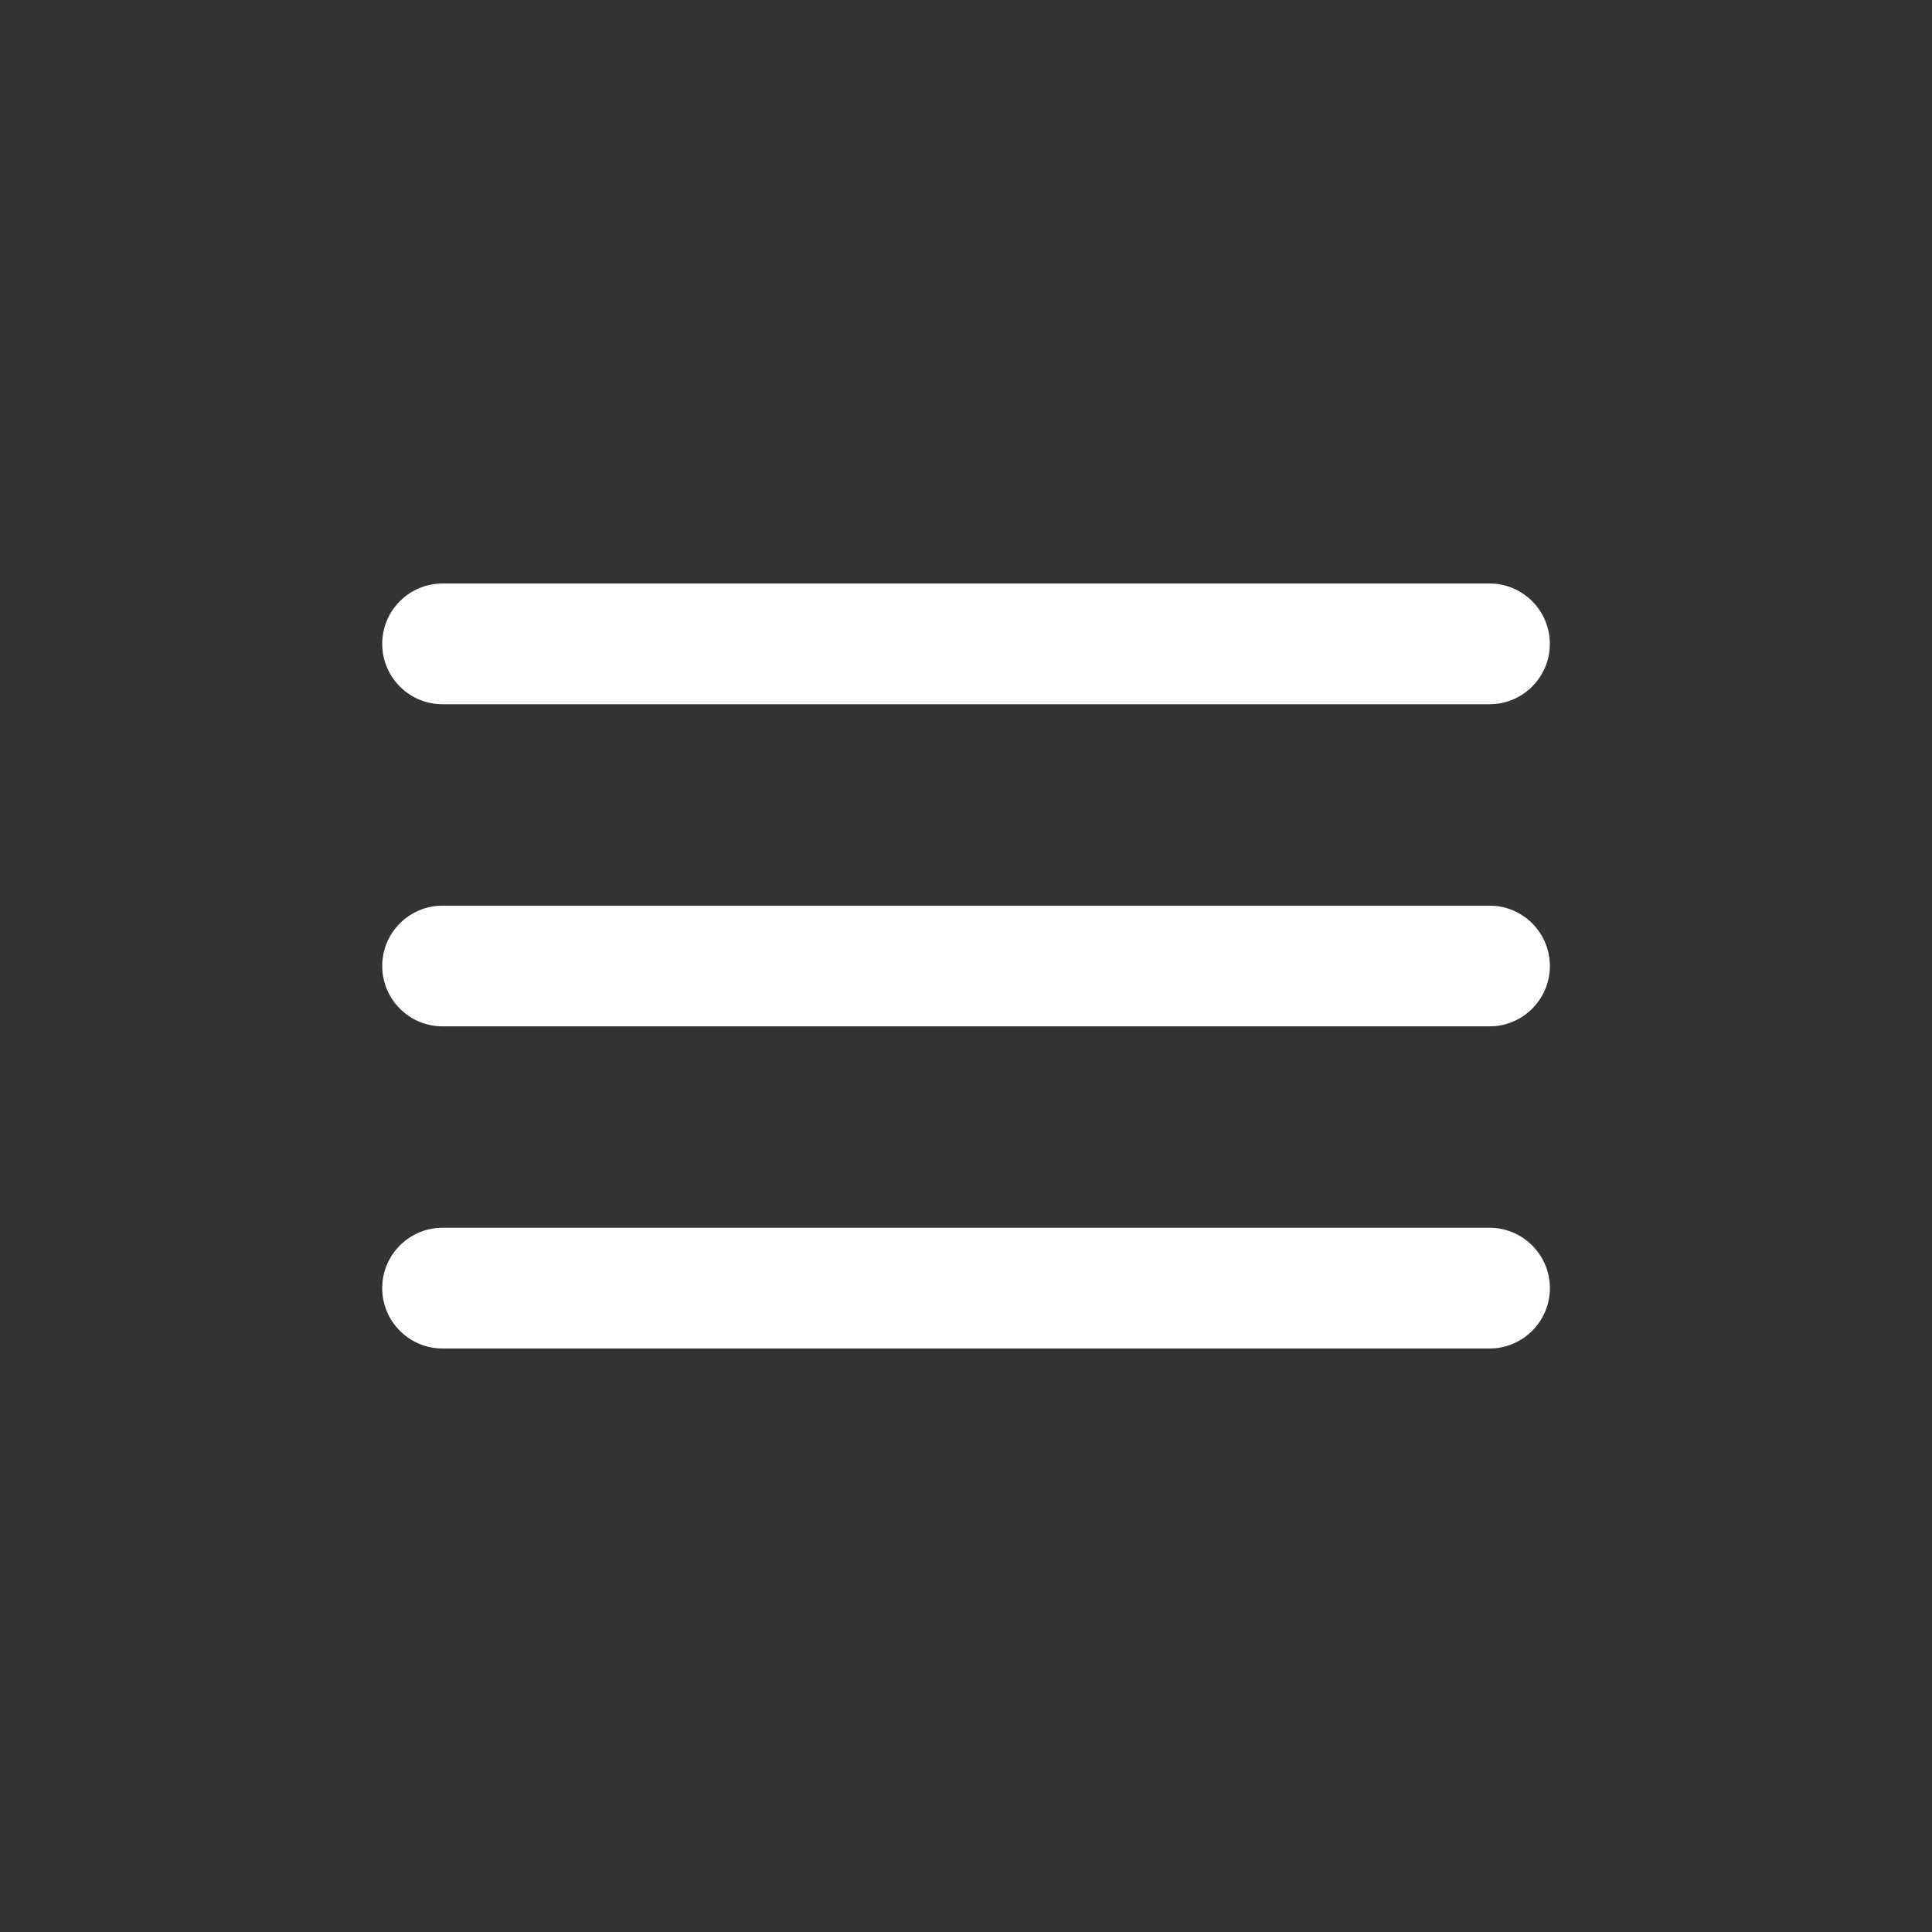
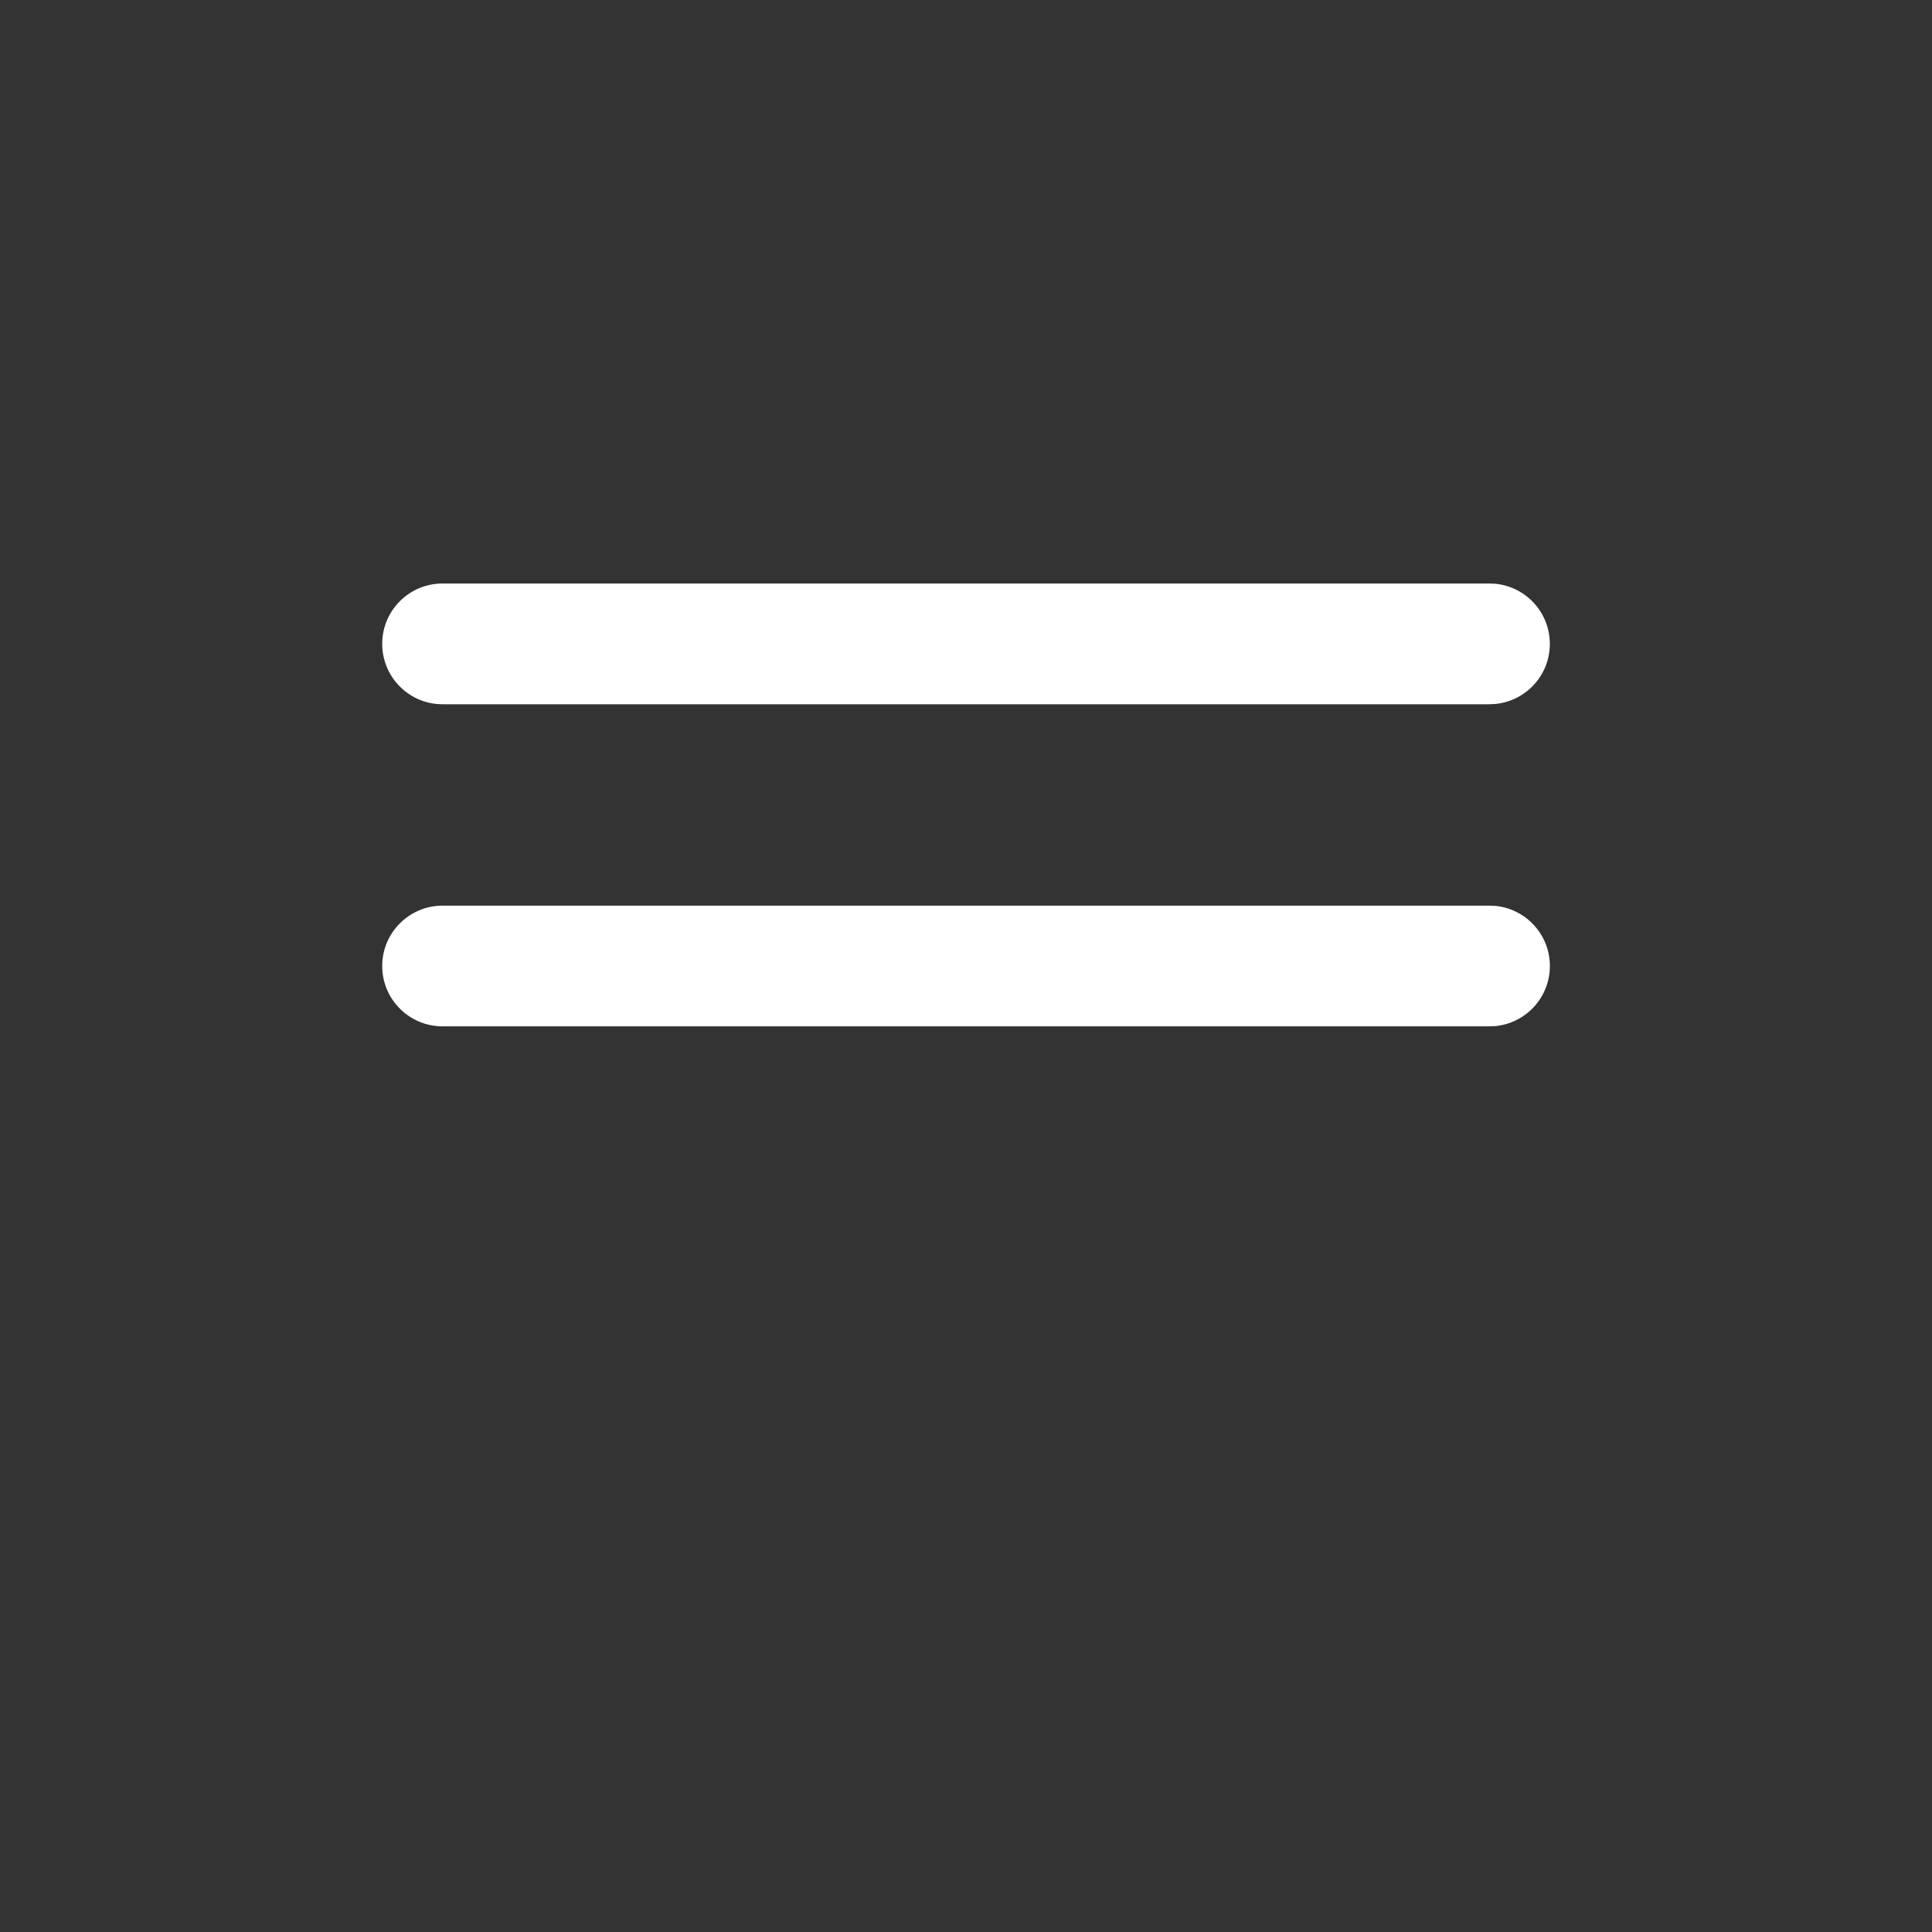
<svg xmlns="http://www.w3.org/2000/svg" width="42" height="42" viewBox="0 0 42 42" fill="none">
  <rect x="0" y="0" width="42" height="42" fill="#333333" stroke="none" />
  <path d="M32.38 19.688L32.515 19.694C33.177 19.762 33.693 20.321 33.693 21C33.693 21.679 33.177 22.238 32.515 22.306L32.38 22.312H9.622C8.897 22.312 8.309 21.725 8.309 21C8.309 20.275 8.897 19.688 9.622 19.688H32.38Z" fill="white" />
-   <path d="M32.38 26.69L32.515 26.697C33.177 26.765 33.693 27.324 33.693 28.003C33.693 28.682 33.177 29.241 32.515 29.309L32.38 29.315H9.622C8.897 29.315 8.309 28.728 8.309 28.003C8.309 27.278 8.897 26.69 9.622 26.69H32.38Z" fill="white" />
  <path d="M32.38 12.685L32.515 12.691C33.176 12.759 33.692 13.318 33.692 13.997C33.692 14.677 33.176 15.235 32.515 15.303L32.38 15.31H9.621C8.896 15.31 8.309 14.722 8.309 13.997C8.309 13.272 8.896 12.685 9.621 12.685H32.38Z" fill="white" />
</svg>